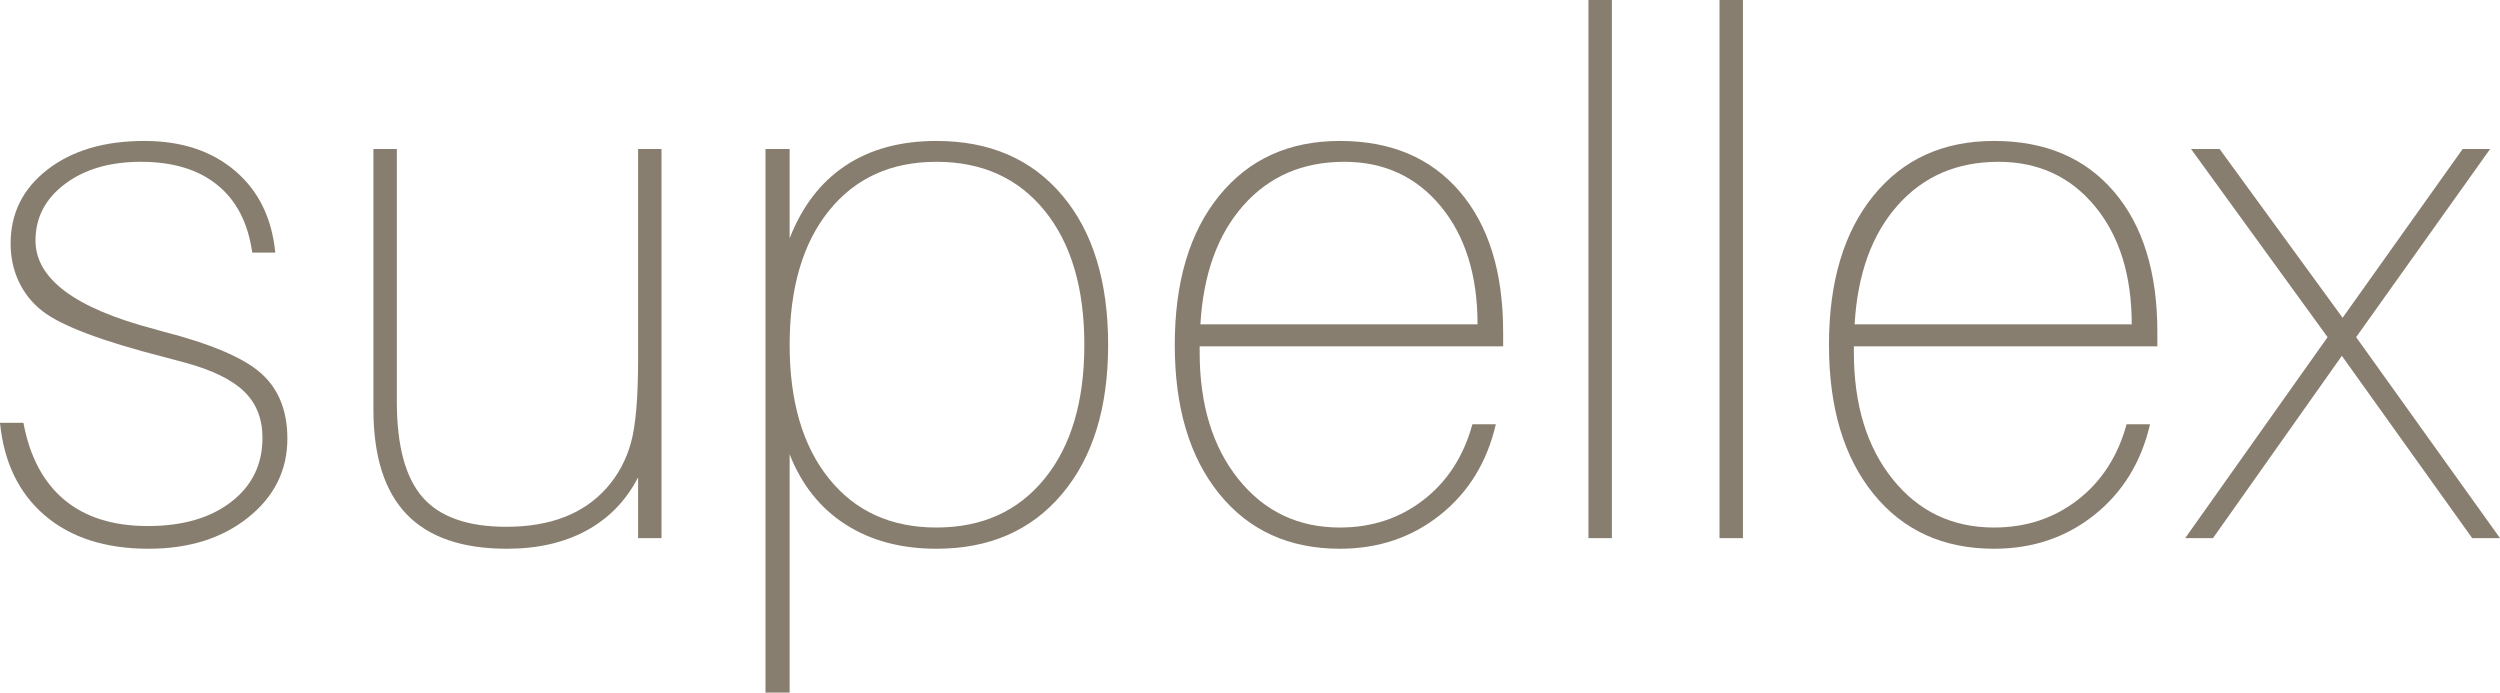
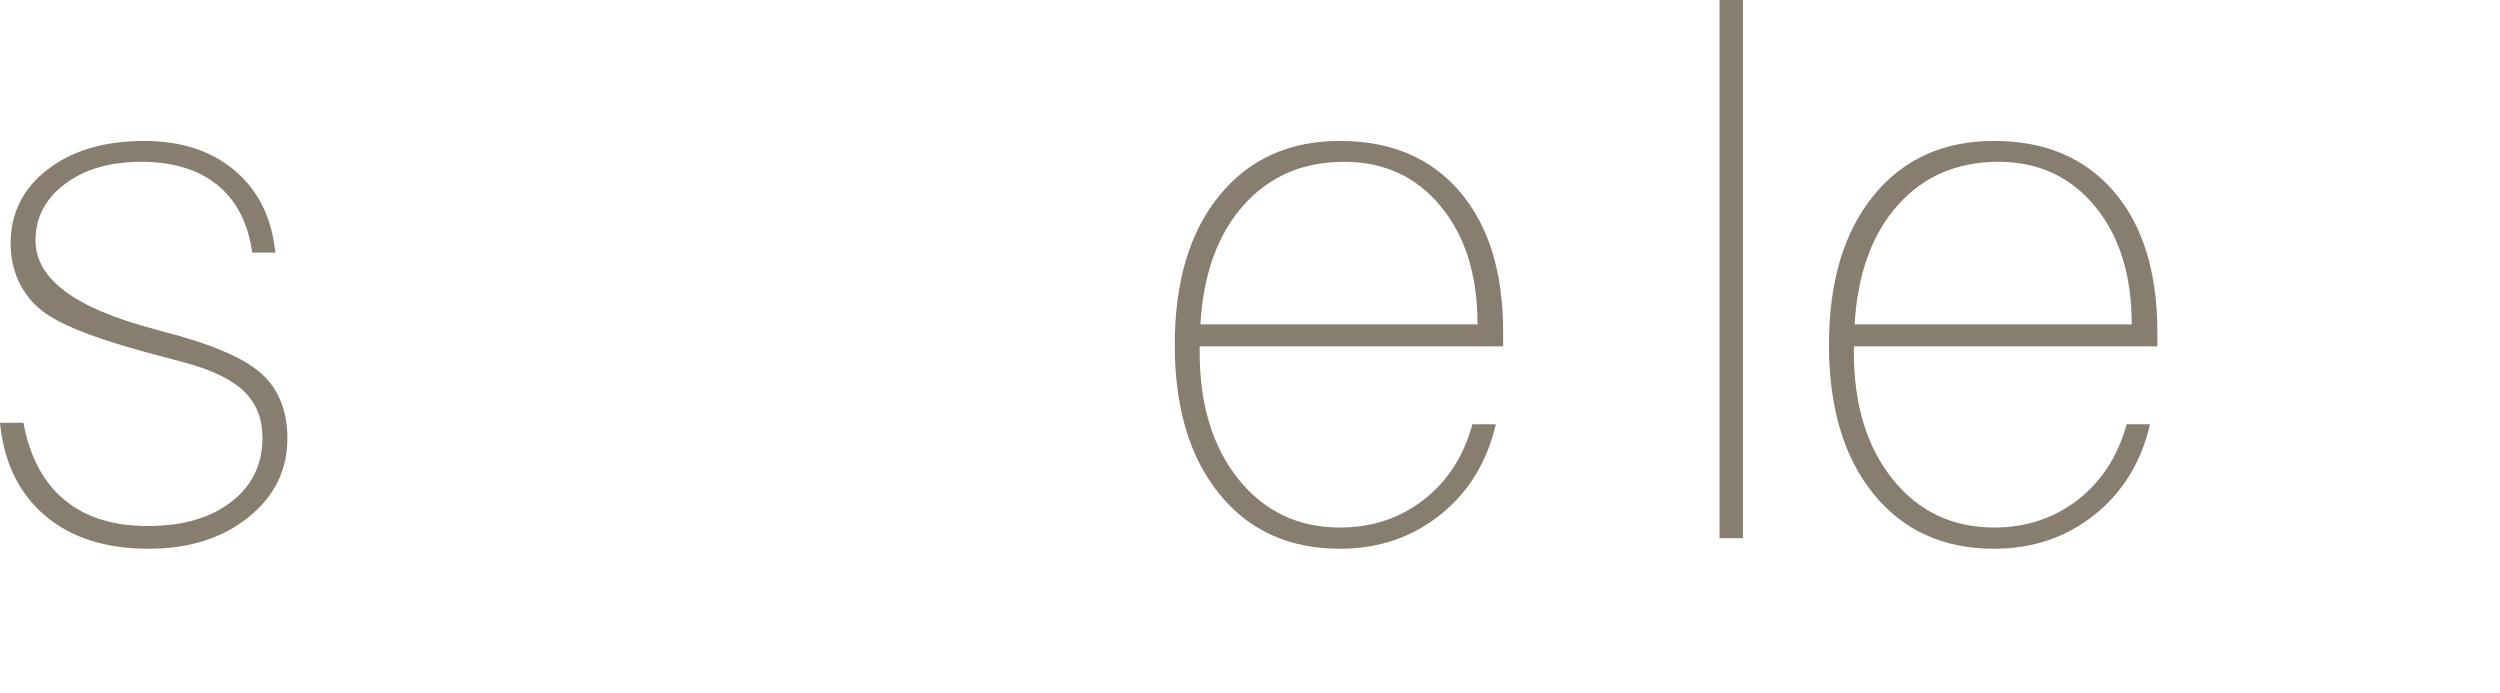
<svg xmlns="http://www.w3.org/2000/svg" width="756.21pt" height="209.51pt" viewBox="0 0 756.21 209.51" version="1.1">
  <defs>
    <clipPath id="clip1">
-       <path d="M 231 42 L 336 42 L 336 209.512 L 231 209.512 Z M 231 42 " />
-     </clipPath>
+       </clipPath>
    <clipPath id="clip2">
-       <path d="M 660 45 L 756.211 45 L 756.211 163 L 660 163 Z M 660 45 " />
-     </clipPath>
+       </clipPath>
  </defs>
  <g id="surface1">
    <path style=" stroke:none;fill-rule:nonzero;fill:rgb(53.333%,49.411%,43.529%);fill-opacity:1;" d="M 7.086 127.898 C 9.004 138.16 13.141 145.926 19.488 151.207 C 25.836 156.484 34.254 159.121 44.734 159.121 C 55.219 159.121 63.617 156.688 69.93 151.816 C 76.238 146.941 79.395 140.484 79.395 132.438 C 79.395 126.68 77.551 122.008 73.859 118.43 C 70.168 114.852 64.262 111.953 56.141 109.738 C 54.738 109.367 52.672 108.816 49.941 108.078 C 30.82 103.203 18.418 98.516 12.734 94.012 C 9.707 91.652 7.363 88.715 5.703 85.211 C 4.043 81.703 3.211 77.844 3.211 73.637 C 3.211 64.484 6.938 57.027 14.395 51.27 C 21.852 45.512 31.594 42.633 43.629 42.633 C 54.852 42.633 64.004 45.641 71.09 51.656 C 78.18 57.672 82.238 65.922 83.273 76.406 L 76.297 76.406 C 75.039 67.473 71.535 60.664 65.777 55.977 C 60.02 51.289 52.301 48.945 42.633 48.945 C 33.258 48.945 25.598 51.176 19.656 55.645 C 13.711 60.109 10.738 65.812 10.738 72.75 C 10.738 84.344 22.738 93.273 46.73 99.551 L 49.055 100.215 C 63.746 103.98 73.73 108.223 79.008 112.949 C 84.285 117.672 86.926 124.242 86.926 132.66 C 86.926 142.254 82.977 150.207 75.078 156.52 C 67.18 162.832 57.137 165.988 44.957 165.988 C 31.891 165.988 21.426 162.629 13.562 155.91 C 5.703 149.195 1.18 139.855 0 127.898 L 7.086 127.898 " />
-     <path style=" stroke:none;fill-rule:nonzero;fill:rgb(53.333%,49.411%,43.529%);fill-opacity:1;" d="M 200.098 45.066 L 200.098 162.777 L 193.012 162.777 L 193.012 144.395 C 189.395 151.41 184.207 156.762 177.453 160.453 C 170.695 164.141 162.668 165.988 153.367 165.988 C 139.785 165.988 129.652 162.5 122.969 155.523 C 116.289 148.547 112.949 137.973 112.949 123.801 L 112.949 45.066 L 120.035 45.066 L 120.035 121.473 C 120.035 134.836 122.637 144.488 127.844 150.43 C 133.047 156.371 141.48 159.344 153.145 159.344 C 159.789 159.344 165.641 158.367 170.695 156.41 C 175.754 154.453 180.02 151.52 183.488 147.605 C 186.957 143.695 189.41 139.137 190.852 133.934 C 192.289 128.727 193.012 120.367 193.012 108.852 L 193.012 45.066 L 200.098 45.066 " />
    <g clip-path="url(#clip1)" clip-rule="nonzero">
      <path style=" stroke:none;fill-rule:nonzero;fill:rgb(53.333%,49.411%,43.529%);fill-opacity:1;" d="M 238.855 104.312 C 238.855 121.438 242.824 134.93 250.758 144.781 C 258.695 154.637 269.527 159.566 283.262 159.566 C 297.066 159.566 307.973 154.637 315.98 144.781 C 323.992 134.93 327.996 121.438 327.996 104.312 C 327.996 87.109 323.992 73.582 315.98 63.727 C 307.973 53.871 297.066 48.945 283.262 48.945 C 269.527 48.945 258.695 53.871 250.758 63.727 C 242.824 73.582 238.855 87.109 238.855 104.312 Z M 231.547 209.504 L 231.547 45.066 L 238.855 45.066 L 238.855 72.086 C 242.621 62.418 248.25 55.09 255.742 50.105 C 263.234 45.125 272.406 42.633 283.262 42.633 C 299.352 42.633 312.031 48.113 321.297 59.074 C 330.562 70.039 335.195 85.117 335.195 104.312 C 335.195 123.355 330.543 138.398 321.242 149.434 C 311.941 160.469 299.277 165.988 283.262 165.988 C 272.555 165.988 263.383 163.535 255.742 158.625 C 248.102 153.715 242.473 146.648 238.855 137.422 L 238.855 209.504 L 231.547 209.504 " />
    </g>
    <path style=" stroke:none;fill-rule:nonzero;fill:rgb(53.333%,49.411%,43.529%);fill-opacity:1;" d="M 363.102 98.109 L 446.93 98.109 C 446.93 83.273 443.219 71.367 435.801 62.398 C 428.383 53.43 418.656 48.945 406.621 48.945 C 394.07 48.945 383.902 53.336 376.113 62.121 C 368.324 70.906 363.984 82.902 363.102 98.109 Z M 452.465 128.34 C 449.809 139.781 444.199 148.918 435.633 155.746 C 427.07 162.574 416.957 165.988 405.293 165.988 C 389.938 165.988 377.773 160.453 368.805 149.379 C 359.832 138.305 355.348 123.281 355.348 104.312 C 355.348 85.266 359.832 70.223 368.805 59.188 C 377.773 48.148 389.938 42.633 405.293 42.633 C 420.723 42.633 432.812 47.742 441.559 57.969 C 450.309 68.191 454.68 82.348 454.68 100.438 L 454.68 104.754 L 362.879 104.754 L 362.879 106.527 C 362.879 122.398 366.789 135.207 374.617 144.949 C 382.445 154.695 392.668 159.566 405.293 159.566 C 414.965 159.566 423.398 156.781 430.598 151.207 C 437.793 145.633 442.723 138.012 445.379 128.34 L 452.465 128.34 " />
-     <path style=" stroke:none;fill-rule:nonzero;fill:rgb(53.333%,49.411%,43.529%);fill-opacity:1;" d="M 480.48 162.777 L 480.48 0 L 487.57 0 L 487.57 162.777 L 480.48 162.777 " />
    <path style=" stroke:none;fill-rule:nonzero;fill:rgb(53.333%,49.411%,43.529%);fill-opacity:1;" d="M 520.125 162.777 L 520.125 0 L 527.211 0 L 527.211 162.777 L 520.125 162.777 " />
    <path style=" stroke:none;fill-rule:nonzero;fill:rgb(53.333%,49.411%,43.529%);fill-opacity:1;" d="M 560.988 98.109 L 644.812 98.109 C 644.812 83.273 641.105 71.367 633.684 62.398 C 626.266 53.43 616.539 48.945 604.504 48.945 C 591.957 48.945 581.785 53.336 573.996 62.121 C 566.211 70.906 561.871 82.902 560.988 98.109 Z M 650.352 128.34 C 647.691 139.781 642.082 148.918 633.52 155.746 C 624.953 162.574 614.84 165.988 603.176 165.988 C 587.82 165.988 575.66 160.453 566.691 149.379 C 557.719 138.305 553.234 123.281 553.234 104.312 C 553.234 85.266 557.719 70.223 566.691 59.188 C 575.66 48.148 587.82 42.633 603.176 42.633 C 618.605 42.633 630.695 47.742 639.441 57.969 C 648.191 68.191 652.566 82.348 652.566 100.438 L 652.566 104.754 L 560.766 104.754 L 560.766 106.527 C 560.766 122.398 564.68 135.207 572.504 144.949 C 580.328 154.695 590.555 159.566 603.176 159.566 C 612.848 159.566 621.281 156.781 628.48 151.207 C 635.676 145.633 640.605 138.012 643.262 128.34 L 650.352 128.34 " />
    <g clip-path="url(#clip2)" clip-rule="nonzero">
-       <path style=" stroke:none;fill-rule:nonzero;fill:rgb(53.333%,49.411%,43.529%);fill-opacity:1;" d="M 669.395 162.777 L 660.98 162.777 L 704.055 101.984 L 662.754 45.066 L 671.391 45.066 L 708.598 96.117 L 744.918 45.066 L 753.223 45.066 L 712.695 101.984 L 756.211 162.777 L 747.797 162.777 L 708.375 107.633 L 669.395 162.777 " />
-     </g>
+       </g>
  </g>
</svg>